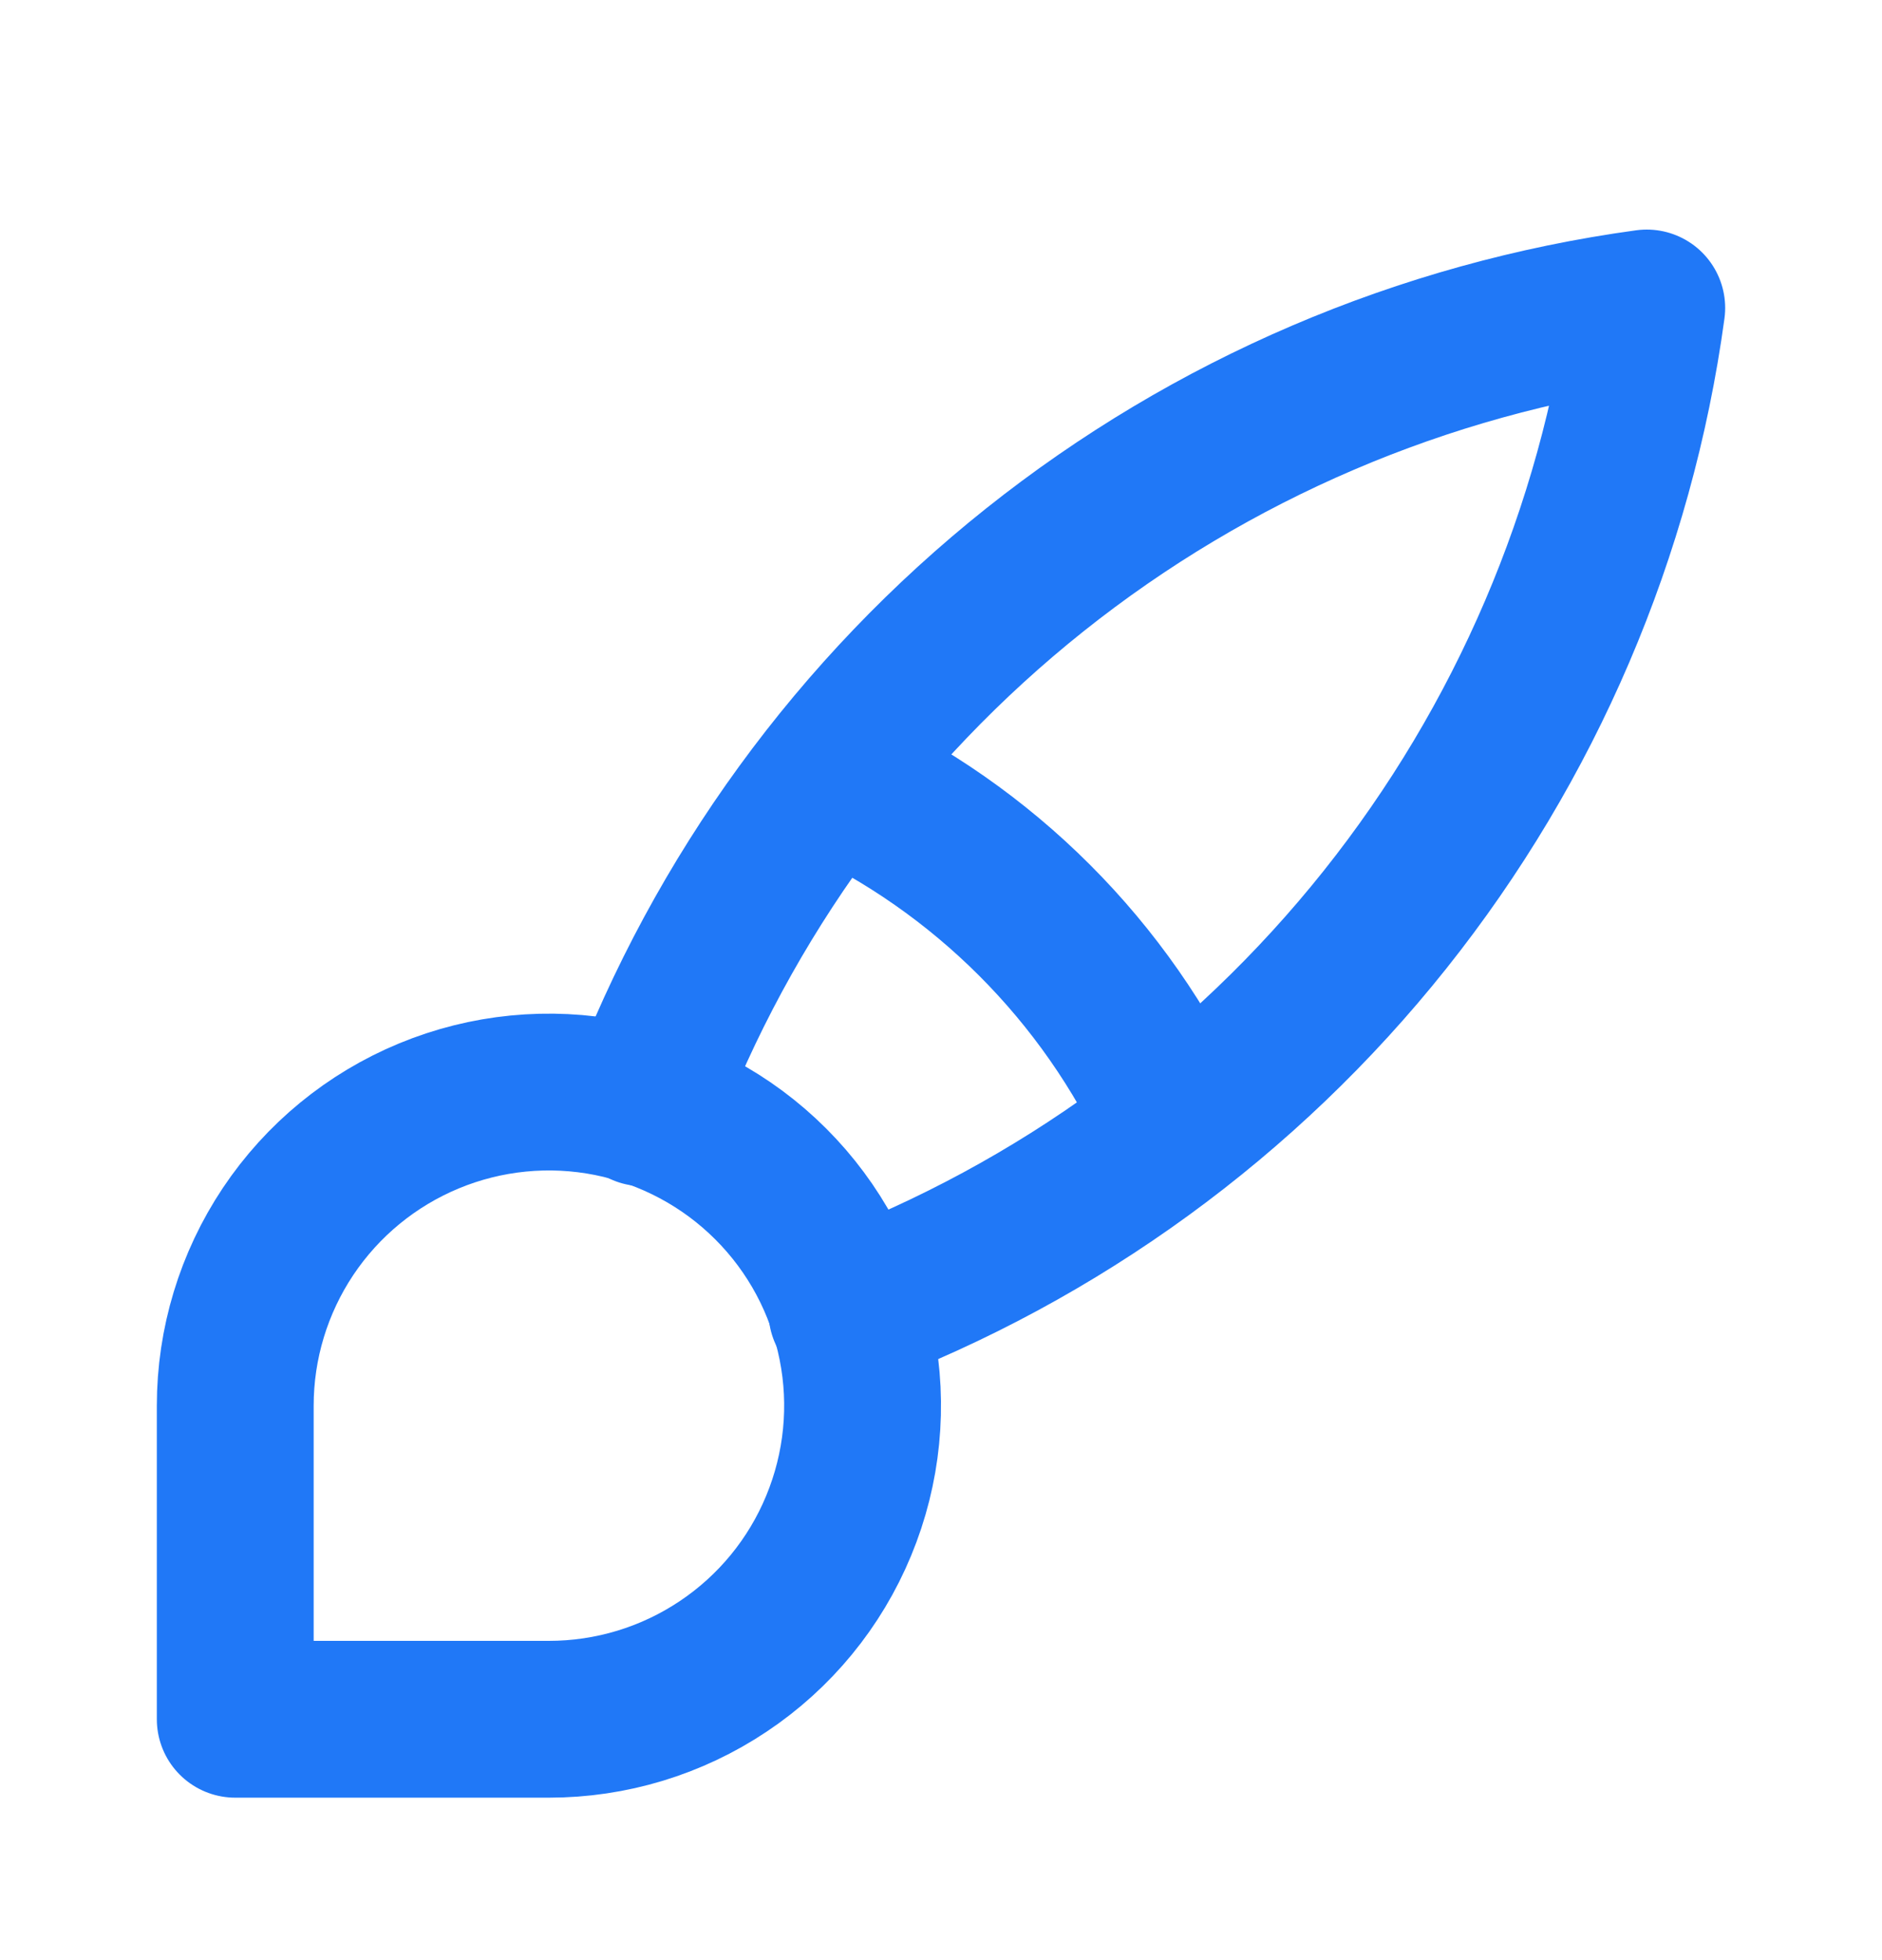
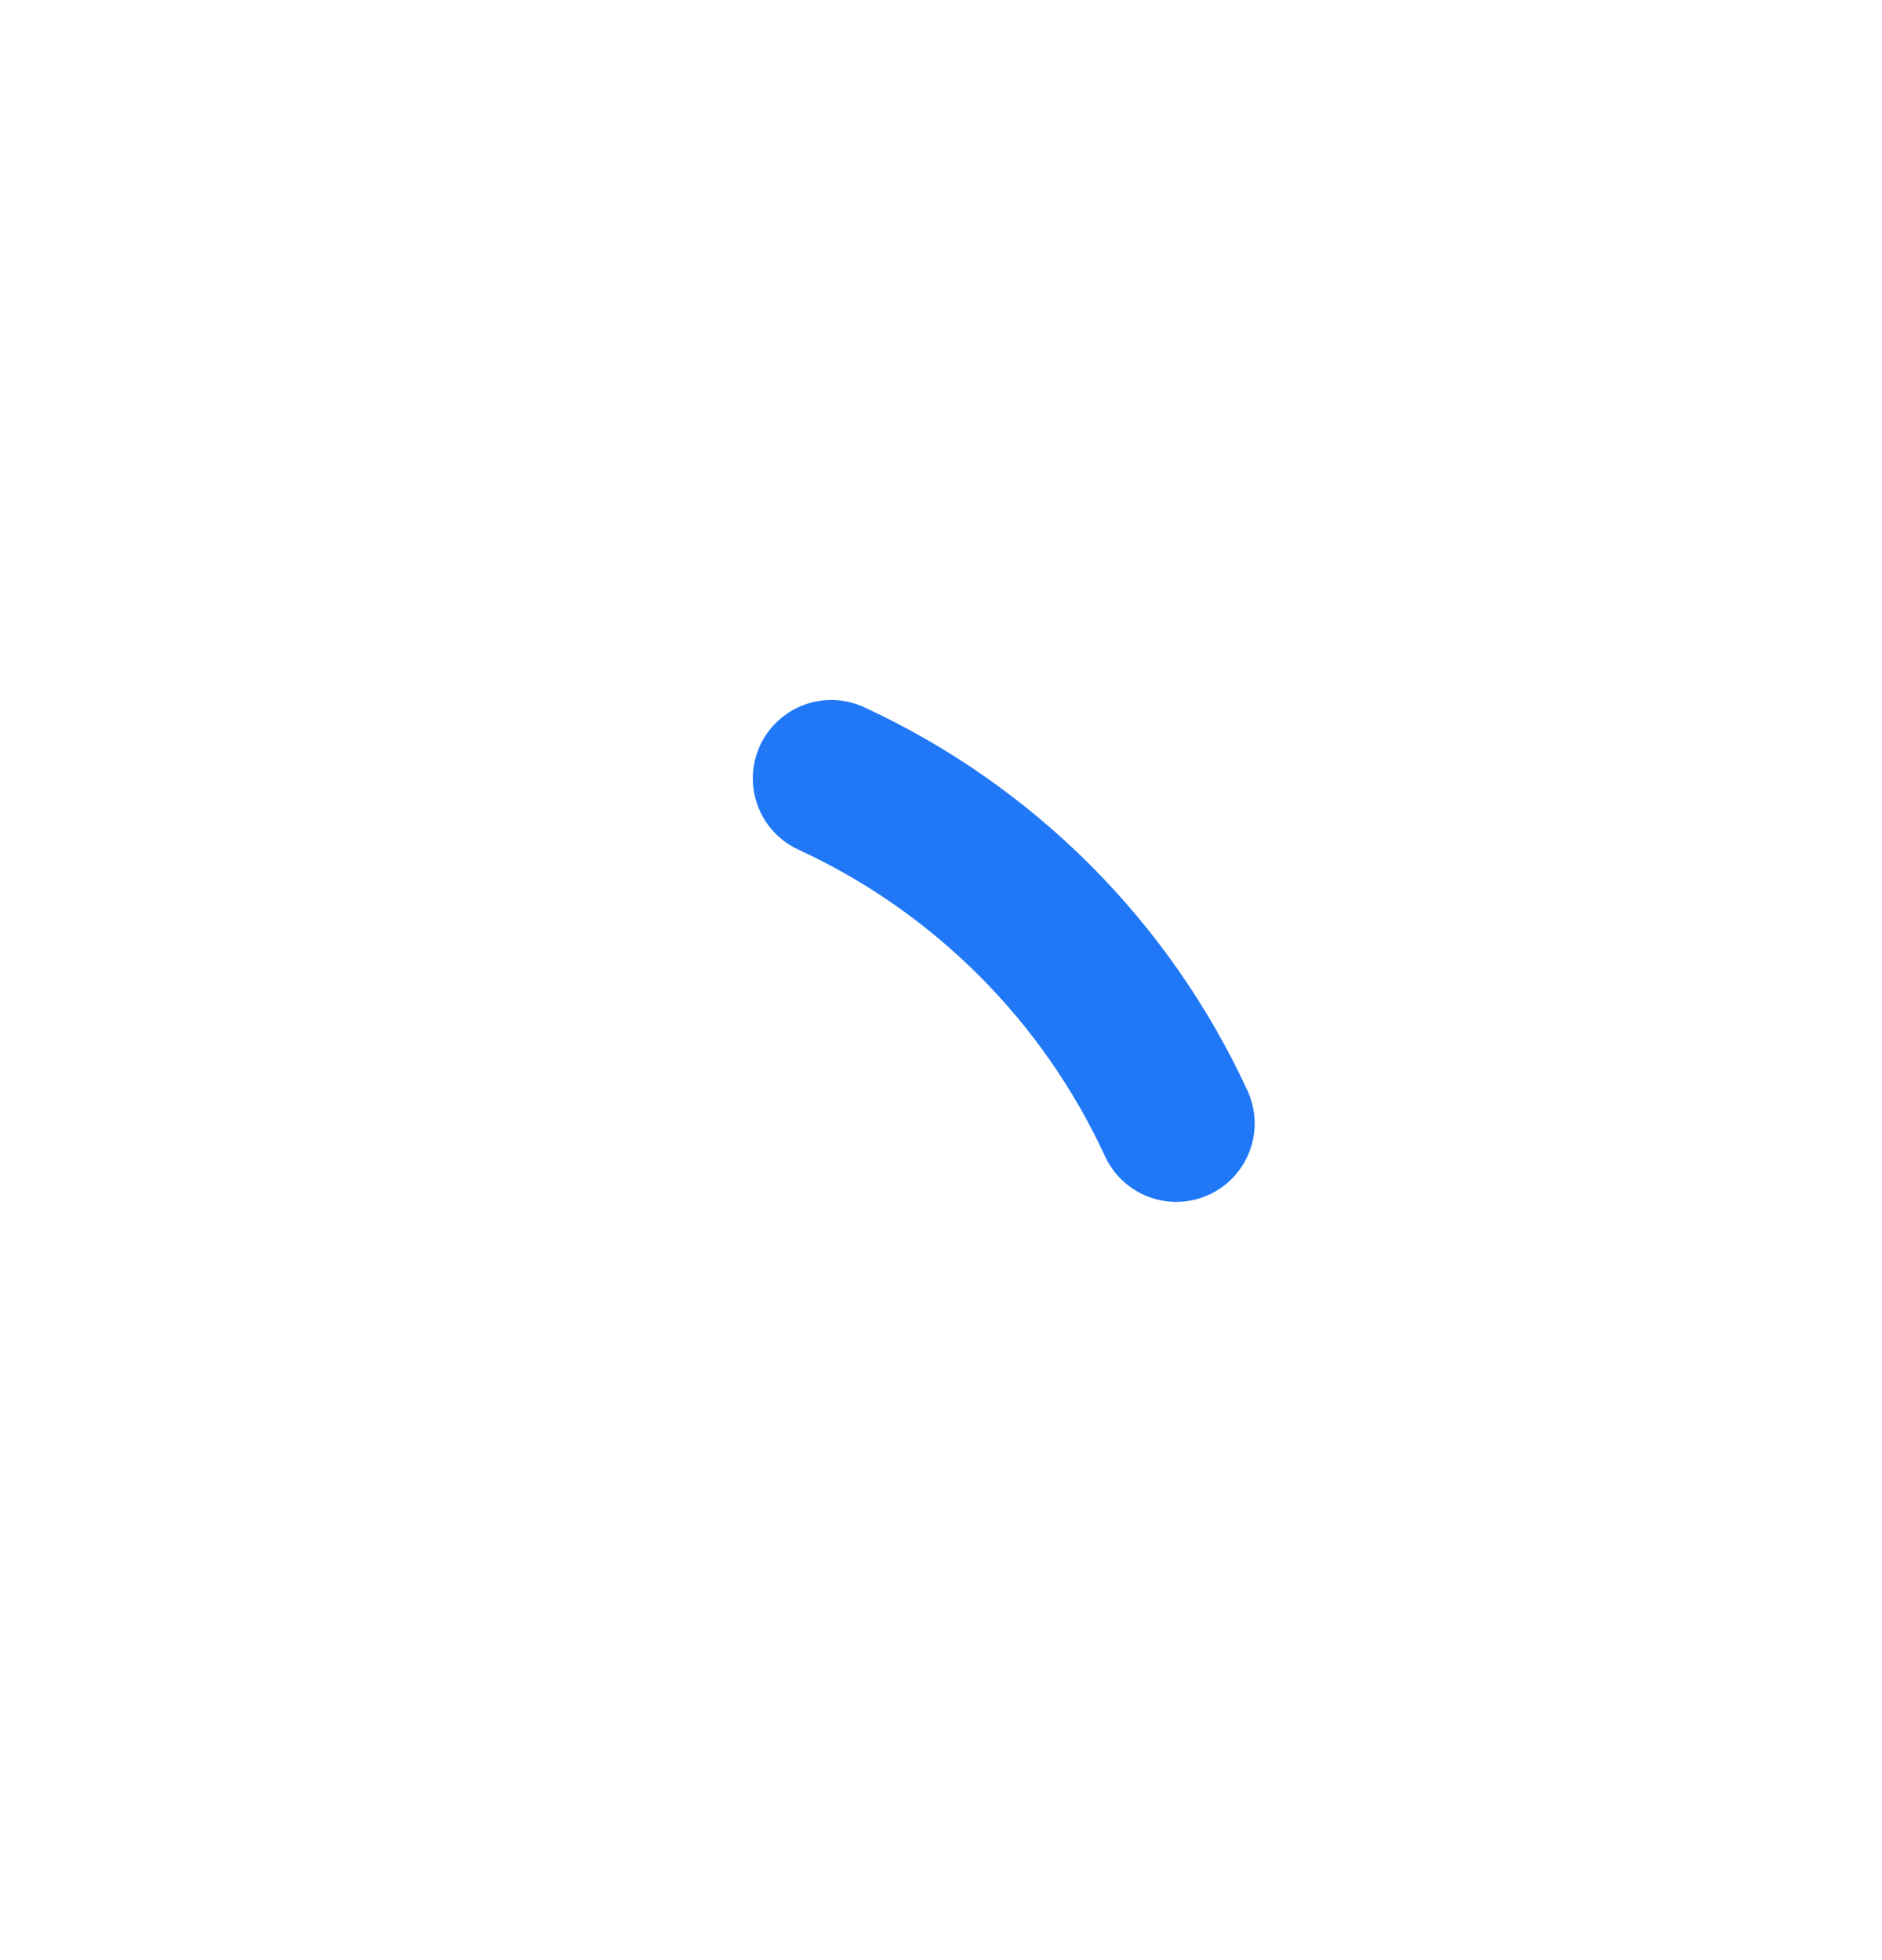
<svg xmlns="http://www.w3.org/2000/svg" width="24" height="25" viewBox="0 0 24 25" fill="none">
  <g id="tabler:brush">
    <g id="Group">
-       <path id="Vector" d="M3 21.928V17.928C3 17.137 3.235 16.364 3.674 15.706C4.114 15.048 4.738 14.536 5.469 14.233C6.2 13.93 7.004 13.851 7.78 14.005C8.556 14.16 9.269 14.541 9.828 15.1C10.388 15.659 10.769 16.372 10.923 17.148C11.078 17.924 10.998 18.728 10.695 19.459C10.393 20.19 9.88 20.815 9.222 21.254C8.564 21.694 7.791 21.928 7 21.928H3Z" stroke="#2078F7" stroke-width="2" stroke-linecap="round" stroke-linejoin="round" />
-       <path id="Vector_2" d="M8.2 14.129C9.218 11.434 10.944 9.063 13.197 7.268C15.45 5.473 18.146 4.319 21 3.928C20.61 6.783 19.456 9.478 17.661 11.731C15.866 13.984 13.495 15.711 10.8 16.729" stroke="#2078F7" stroke-width="2" stroke-linecap="round" stroke-linejoin="round" />
      <path id="Vector_3" d="M10.6 9.928C12.543 10.825 14.103 12.385 15 14.329" stroke="#2078F7" stroke-width="2" stroke-linecap="round" stroke-linejoin="round" />
    </g>
  </g>
</svg>